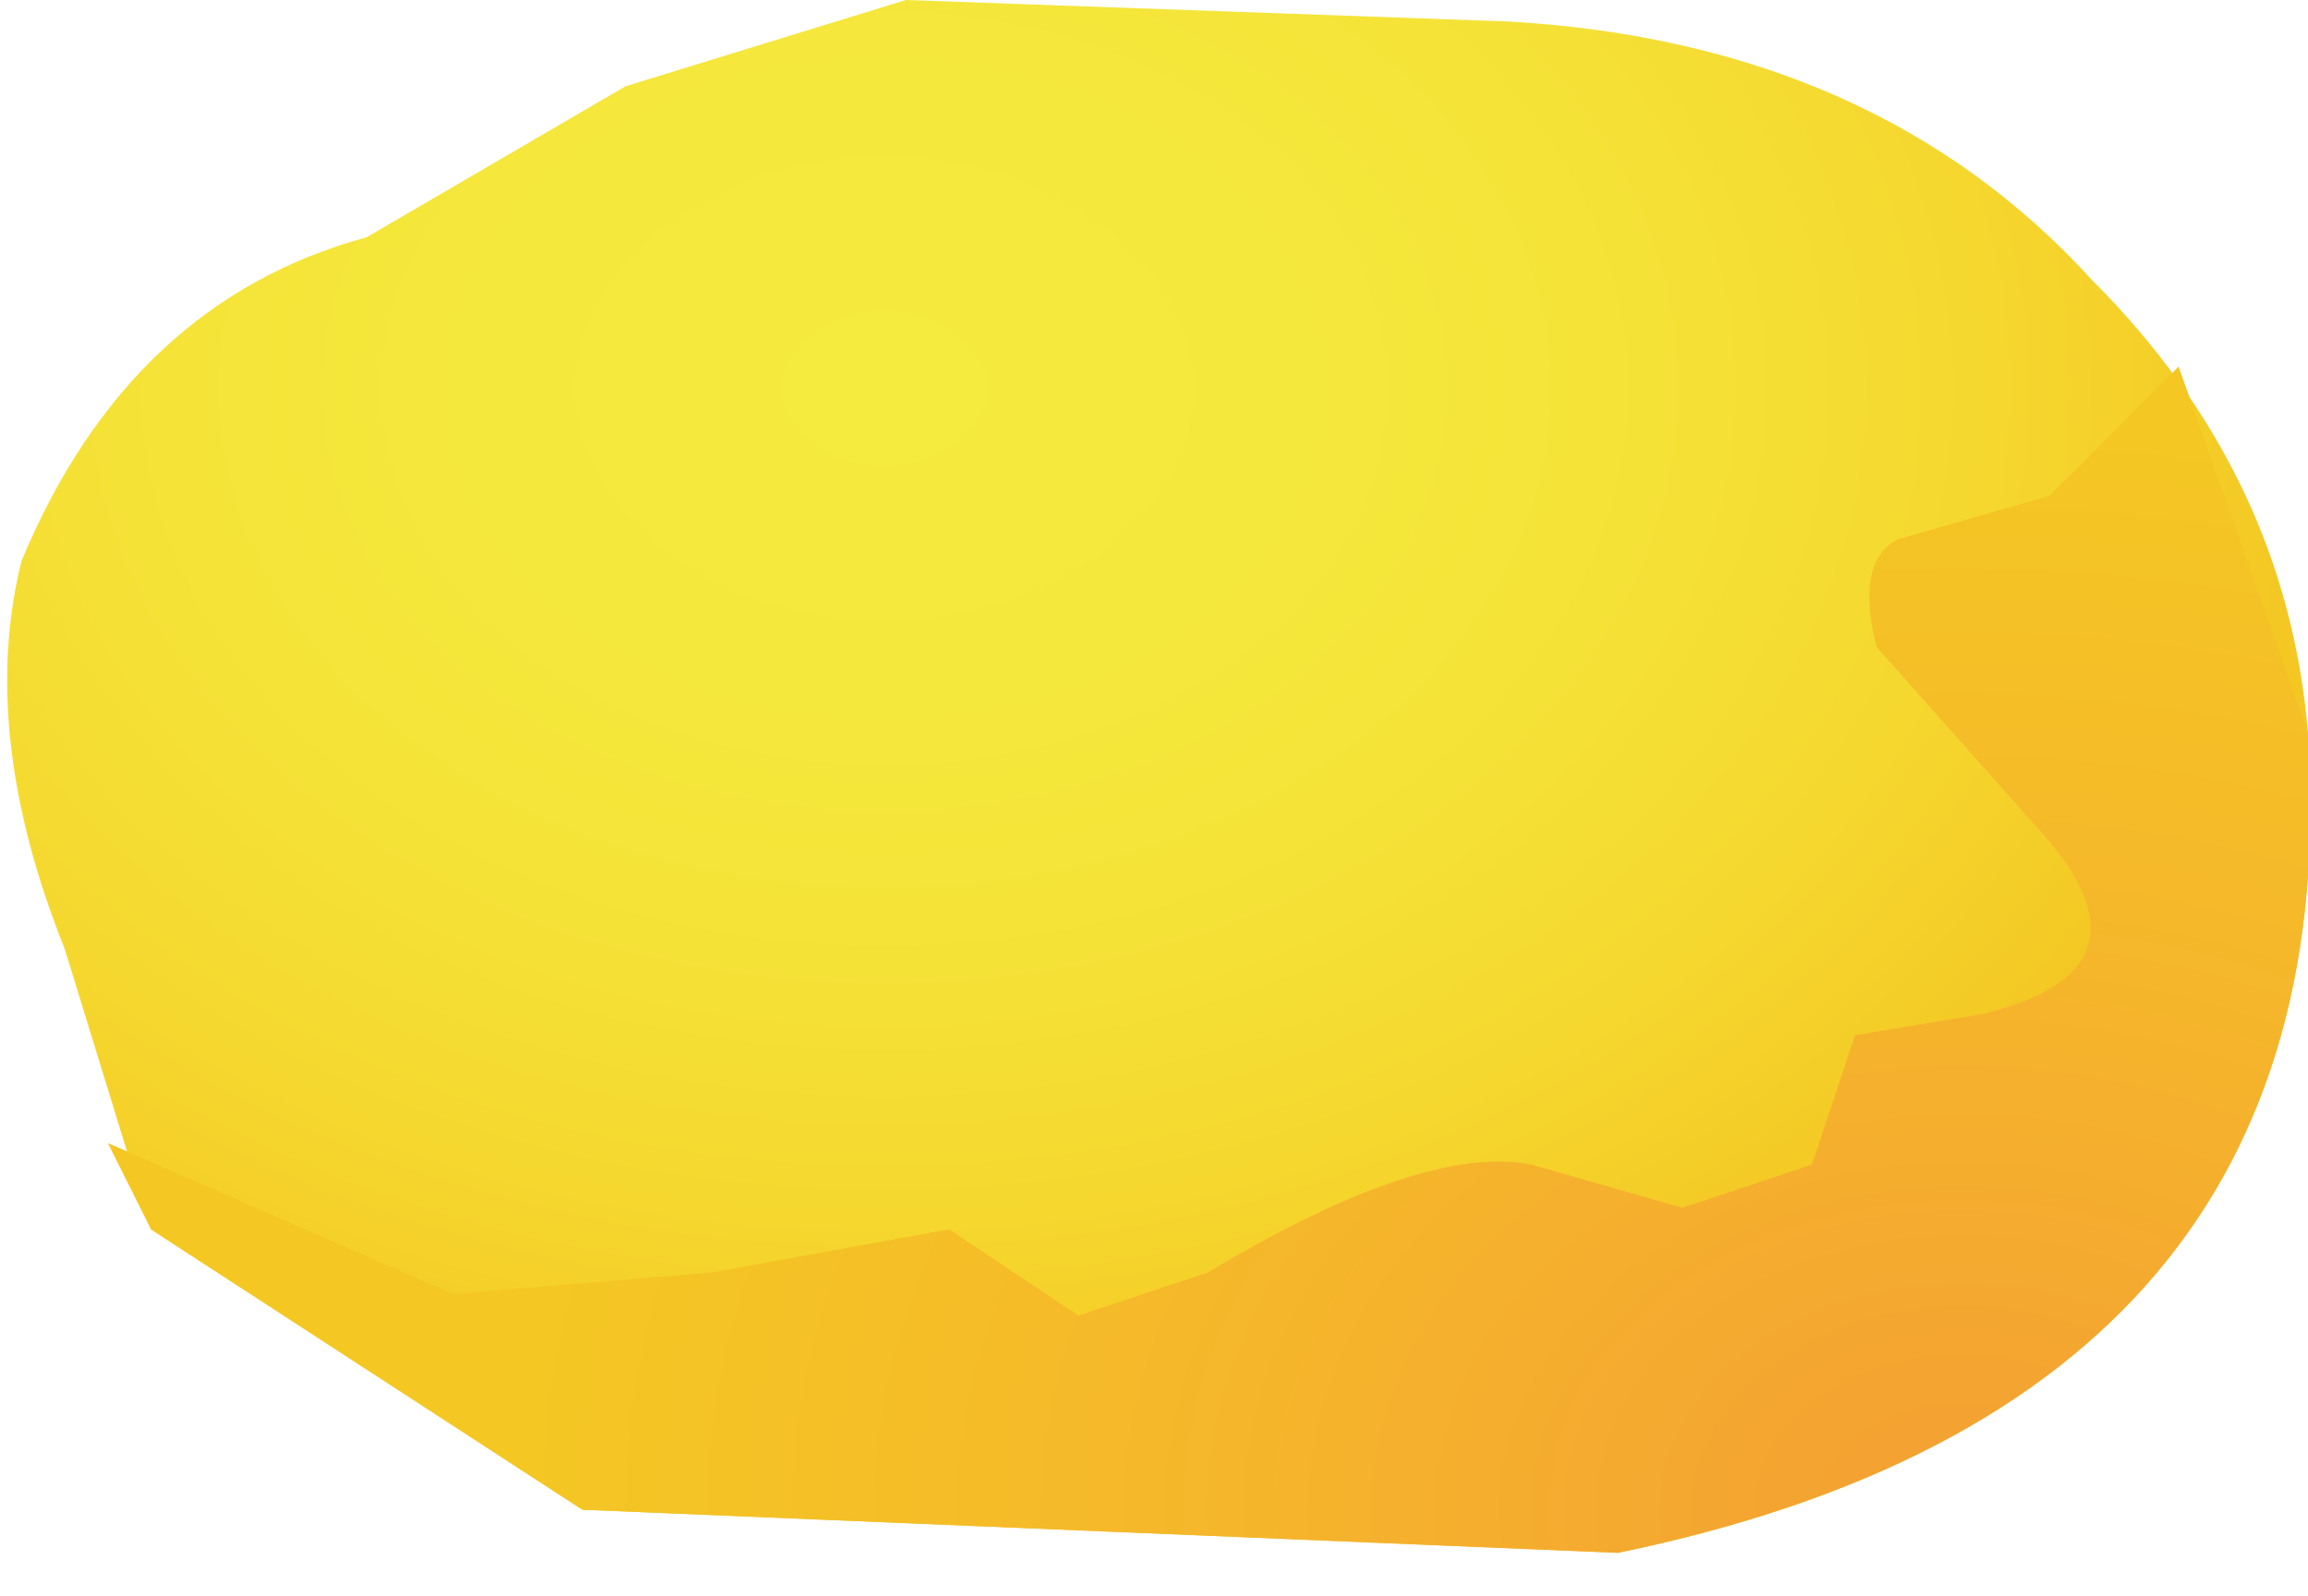
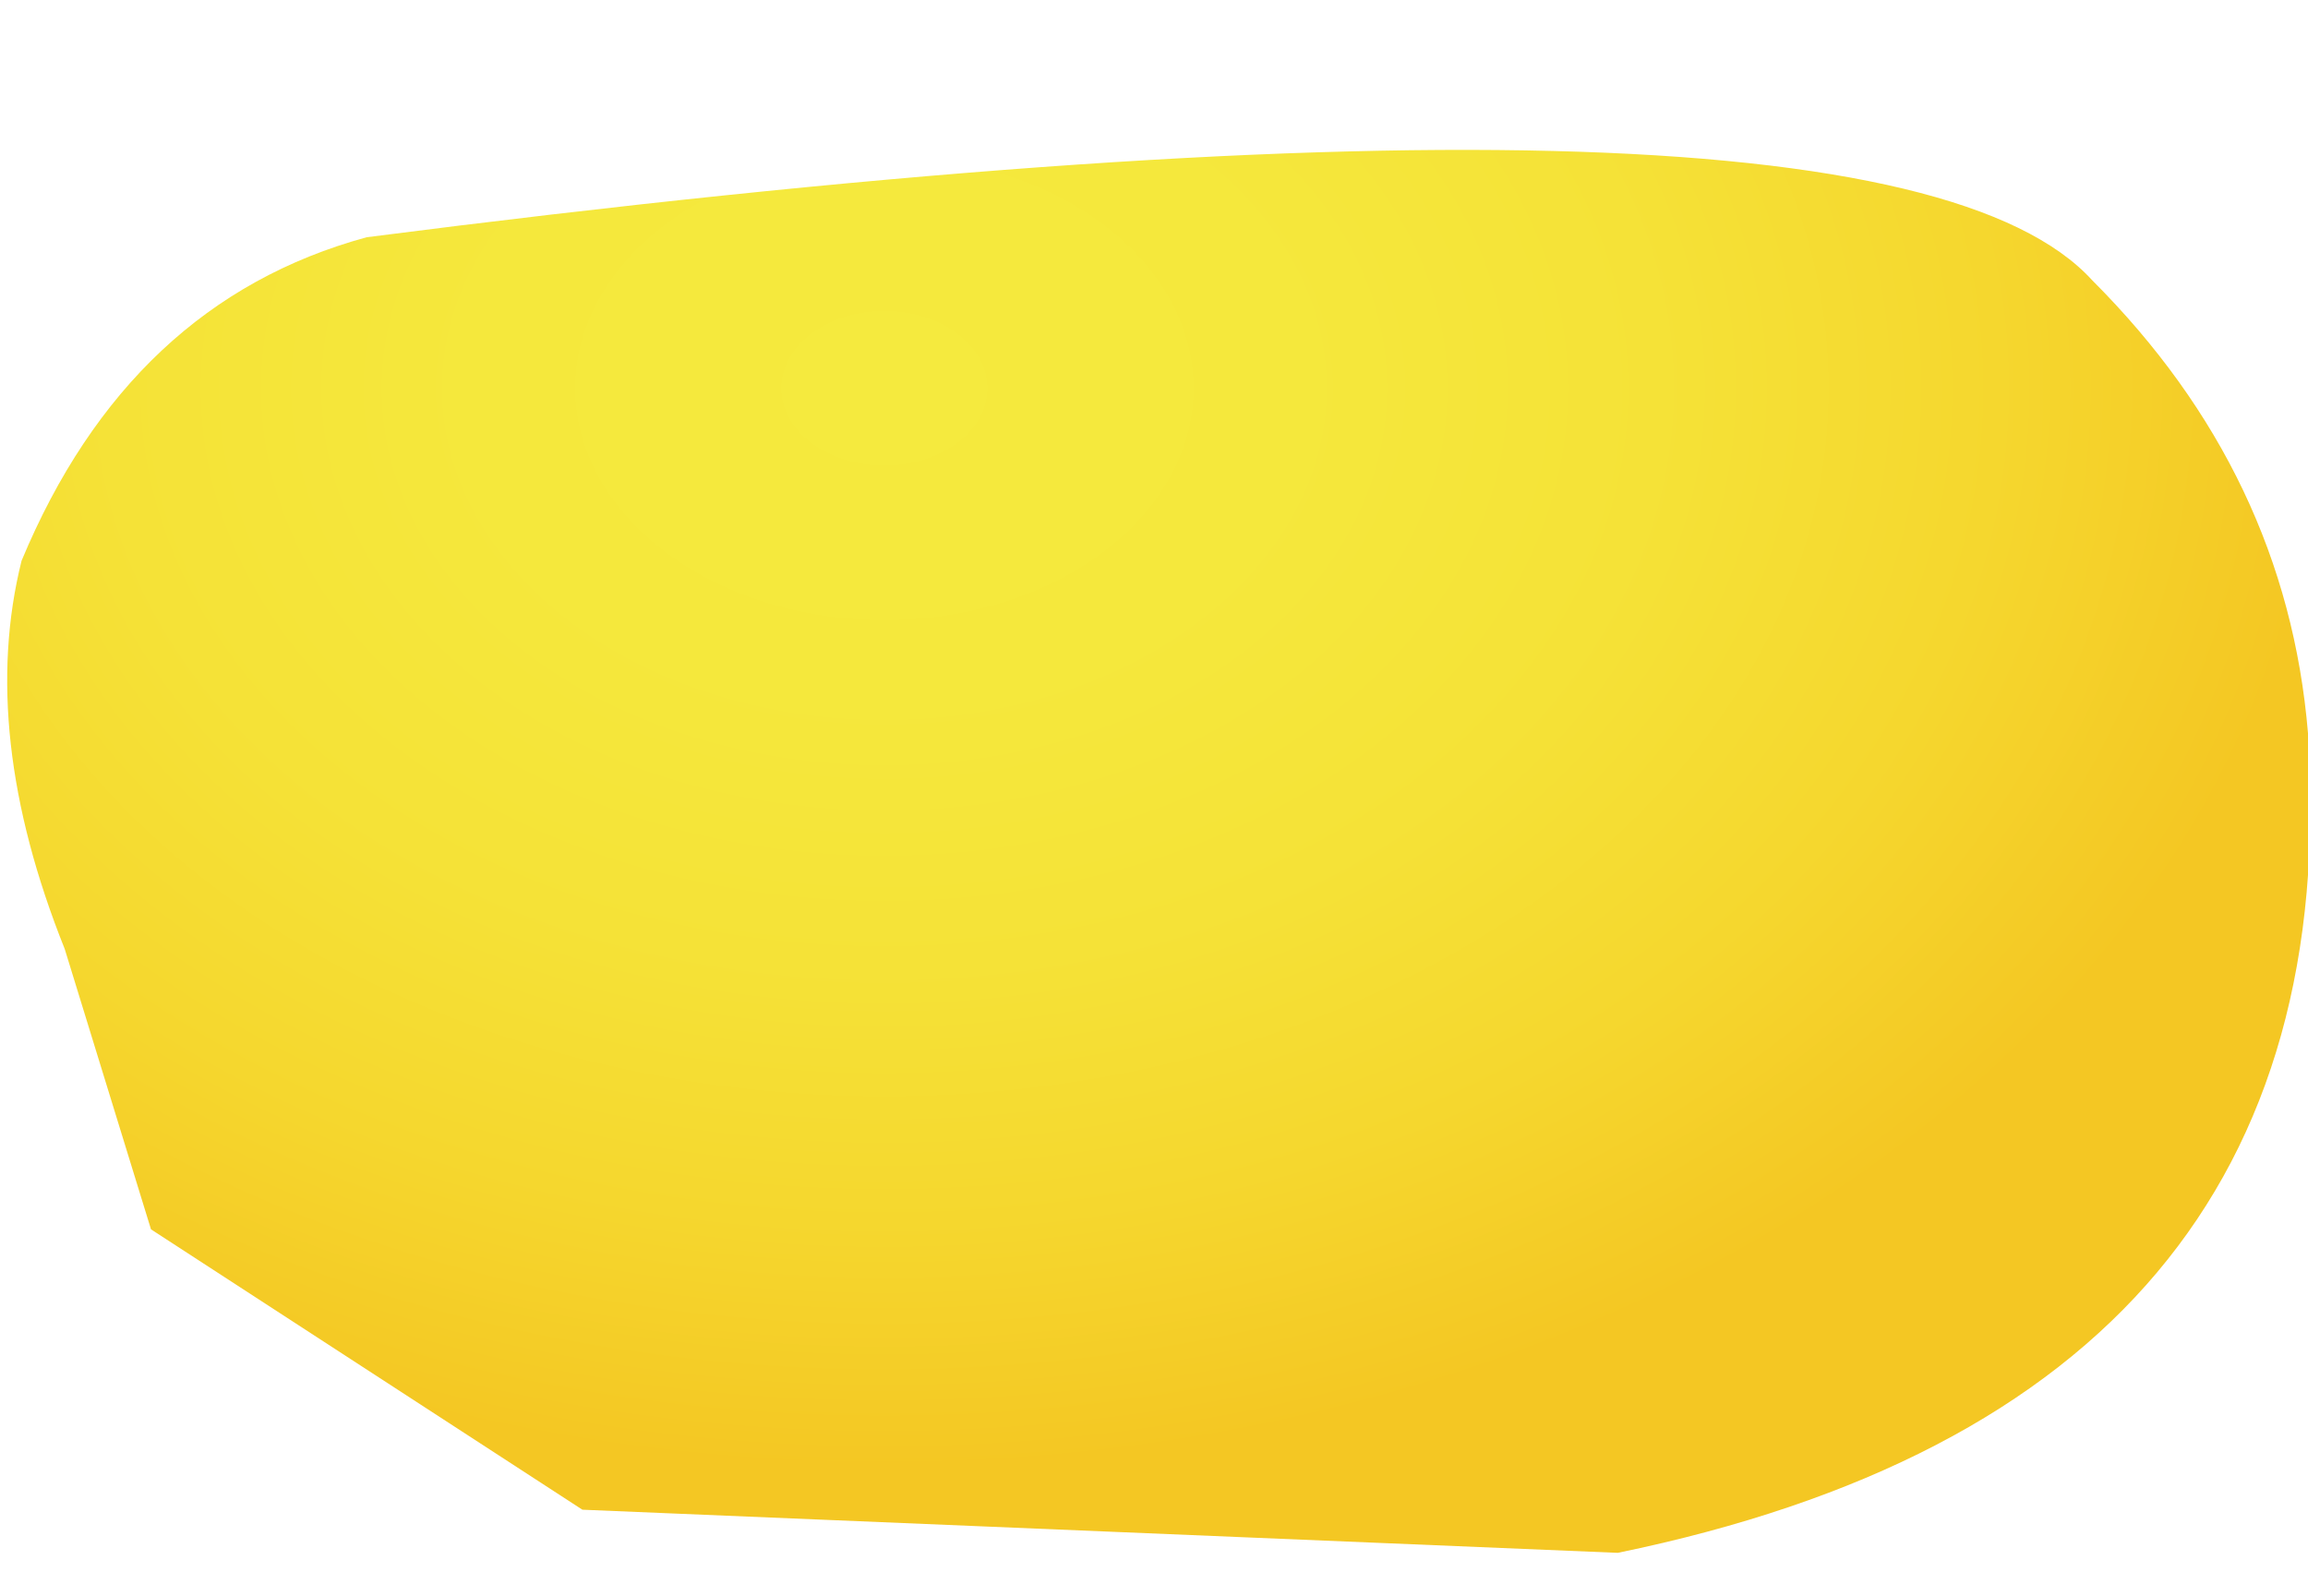
<svg xmlns="http://www.w3.org/2000/svg" height="3.7px" width="5.35px">
  <g transform="matrix(1.0, 0.0, 0.0, 1.0, -575.5, -332.25)">
-     <path d="M575.65 334.45 Q575.45 333.95 575.55 333.55 575.8 332.95 576.35 332.8 L576.95 332.45 577.6 332.25 579.0 332.3 Q579.85 332.35 580.35 332.9 580.8 333.35 580.85 333.95 580.95 335.5 579.25 335.85 L576.85 335.75 575.85 335.1 575.65 334.45" fill="url(#gradient0)" fill-rule="evenodd" stroke="none" />
-     <path d="M576.55 335.25 L577.15 335.2 577.7 335.1 578.0 335.3 578.3 335.2 Q578.8 334.9 579.05 334.95 L579.4 335.05 579.7 334.95 579.8 334.65 580.1 334.6 Q580.5 334.5 580.25 334.2 L579.85 333.75 Q579.8 333.55 579.9 333.5 L580.25 333.4 580.55 333.1 580.85 333.95 Q580.95 335.5 579.25 335.85 L576.85 335.75 575.85 335.1 575.75 334.9 576.55 335.25" fill="url(#gradient1)" fill-rule="evenodd" stroke="none" />
+     <path d="M575.65 334.45 Q575.45 333.95 575.55 333.55 575.8 332.95 576.35 332.8 Q579.85 332.35 580.35 332.9 580.8 333.35 580.85 333.95 580.95 335.5 579.25 335.85 L576.85 335.75 575.85 335.1 575.65 334.45" fill="url(#gradient0)" fill-rule="evenodd" stroke="none" />
  </g>
  <defs>
    <radialGradient cx="0" cy="0" gradientTransform="matrix(-0.004, 6.0E-4, -8.0E-4, -0.003, 577.55, 333.15)" gradientUnits="userSpaceOnUse" id="gradient0" r="819.2" spreadMethod="pad">
      <stop offset="0.0" stop-color="#f5ea3e" />
      <stop offset="0.286" stop-color="#f5e83c" />
      <stop offset="0.537" stop-color="#f5e237" />
      <stop offset="0.773" stop-color="#f5d72e" />
      <stop offset="1.0" stop-color="#f4c723" />
    </radialGradient>
    <radialGradient cx="0" cy="0" gradientTransform="matrix(-0.004, 6.0E-4, -8.0E-4, -0.003, 580.05, 335.75)" gradientUnits="userSpaceOnUse" id="gradient1" r="819.2" spreadMethod="pad">
      <stop offset="0.0" stop-color="#f49f33" />
      <stop offset="0.51" stop-color="#f5b62b" />
      <stop offset="1.0" stop-color="#f4c723" />
    </radialGradient>
  </defs>
</svg>